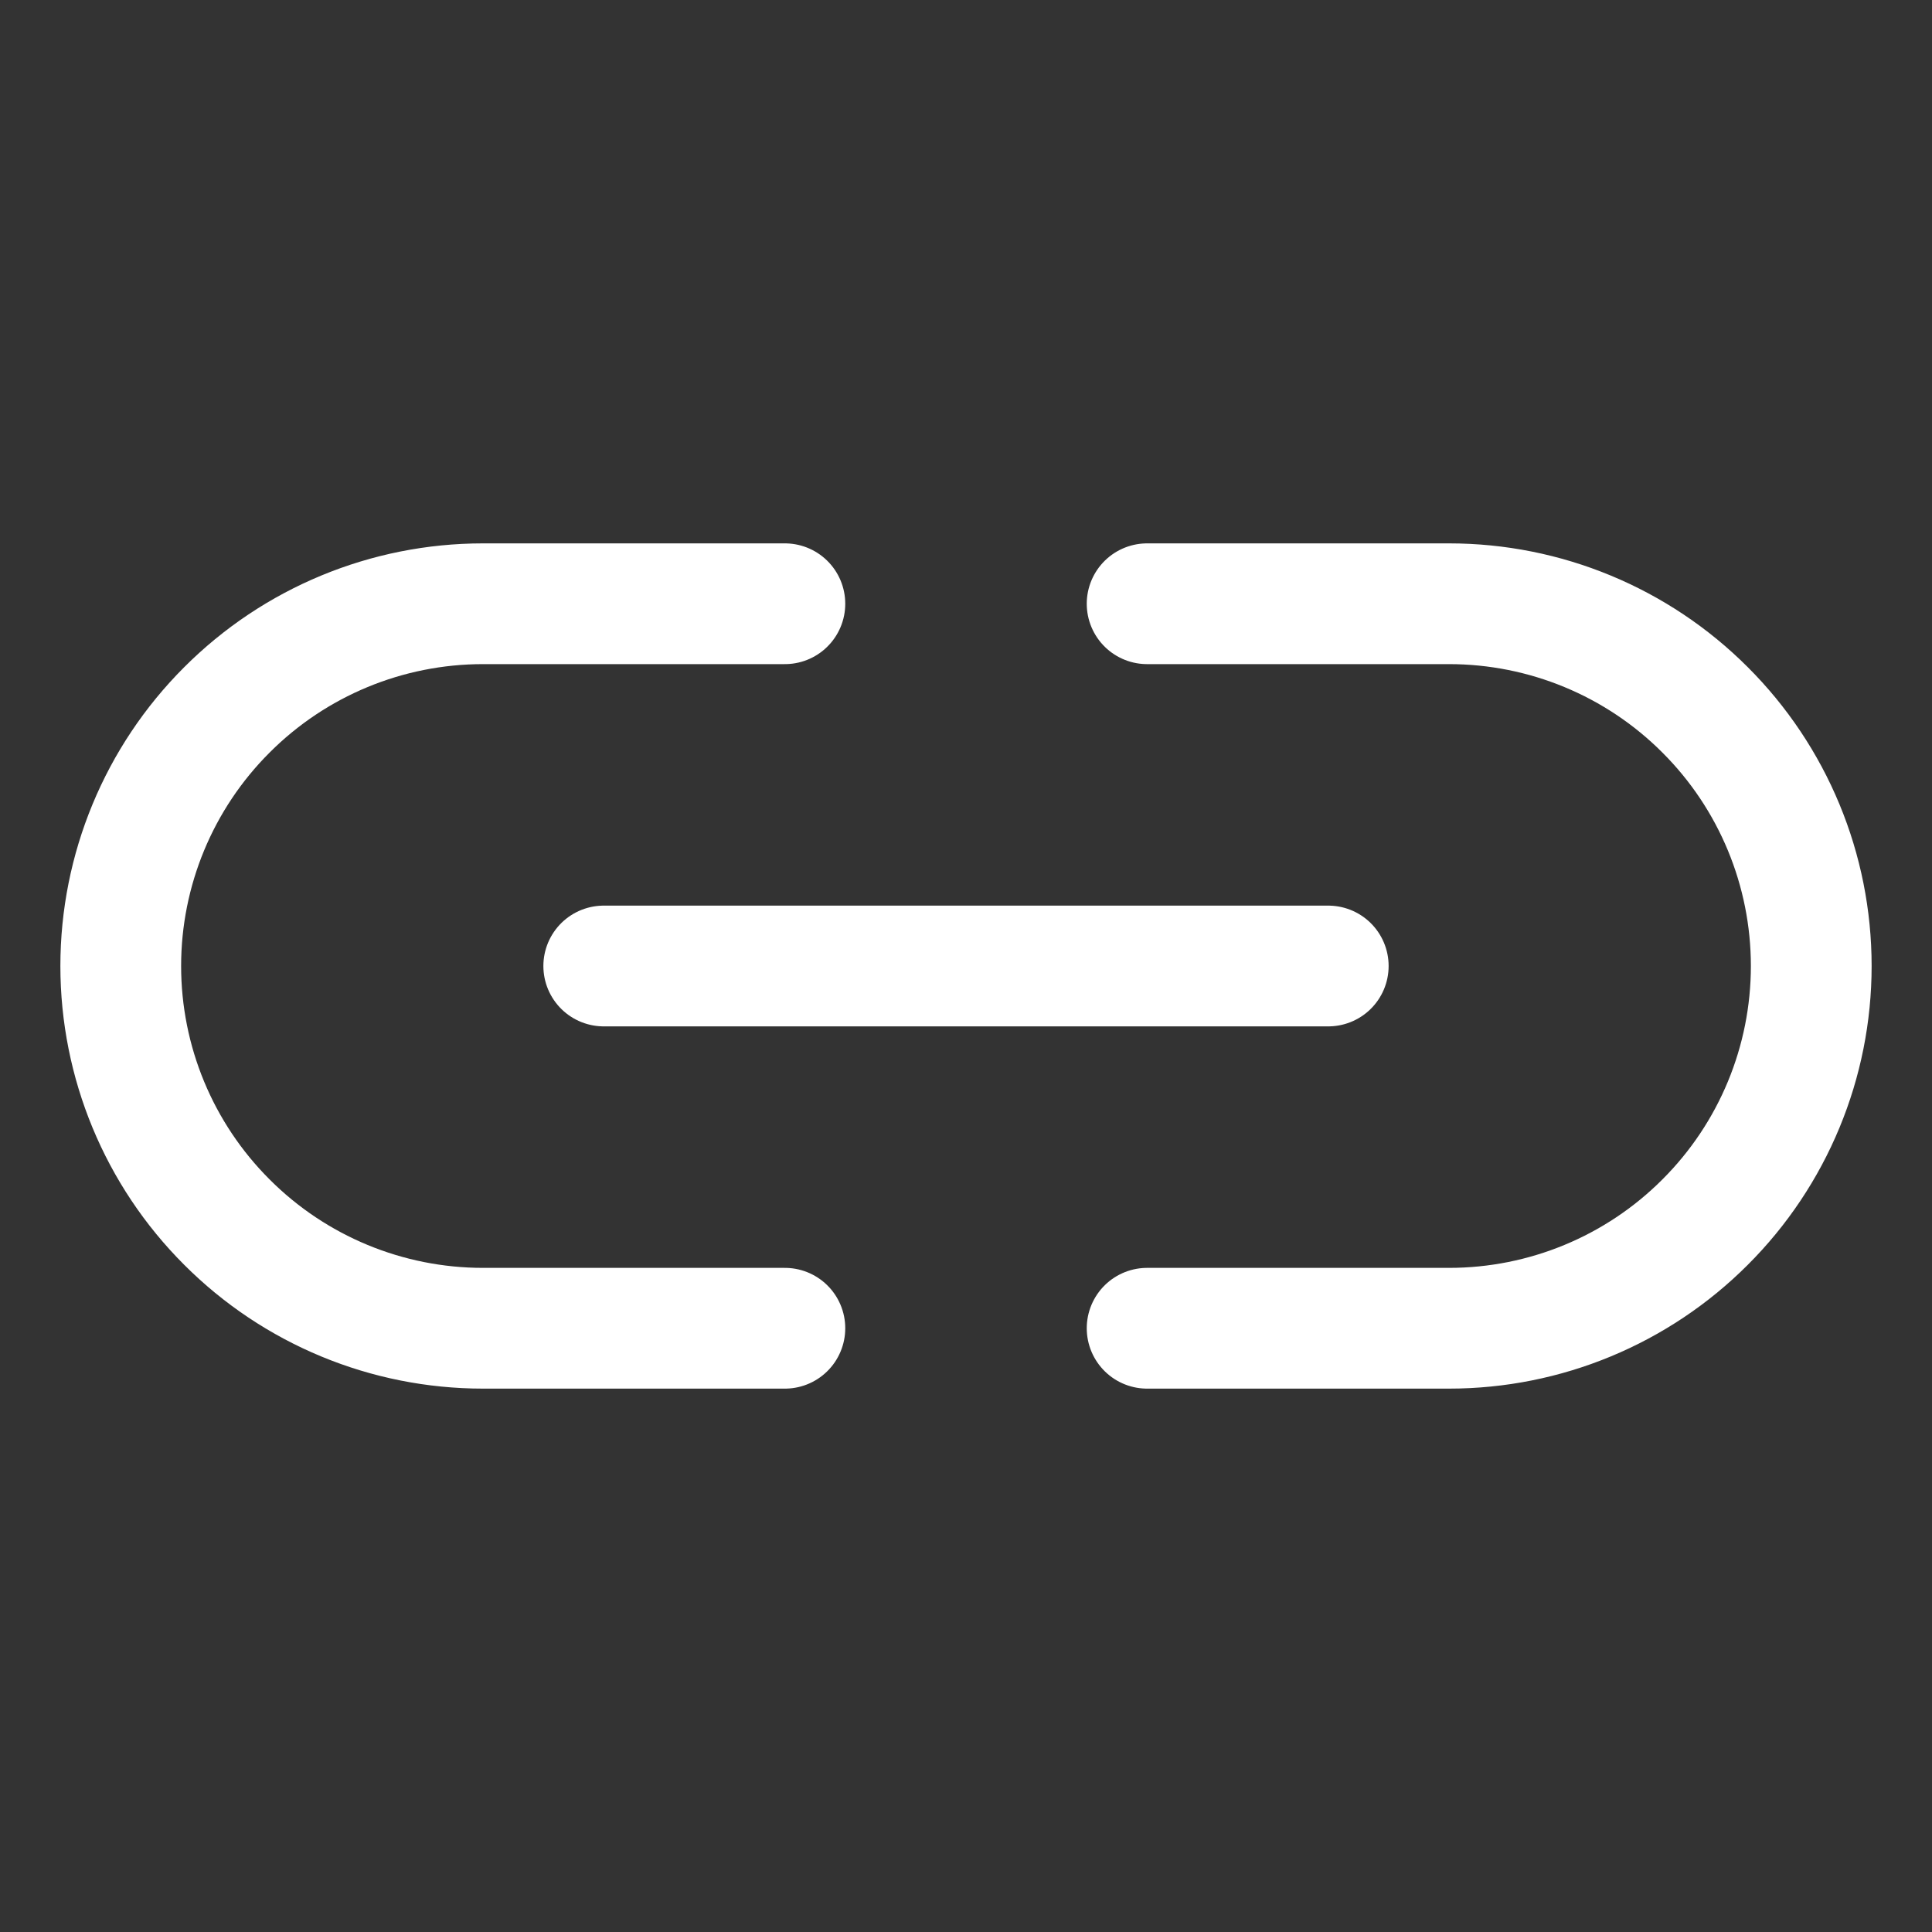
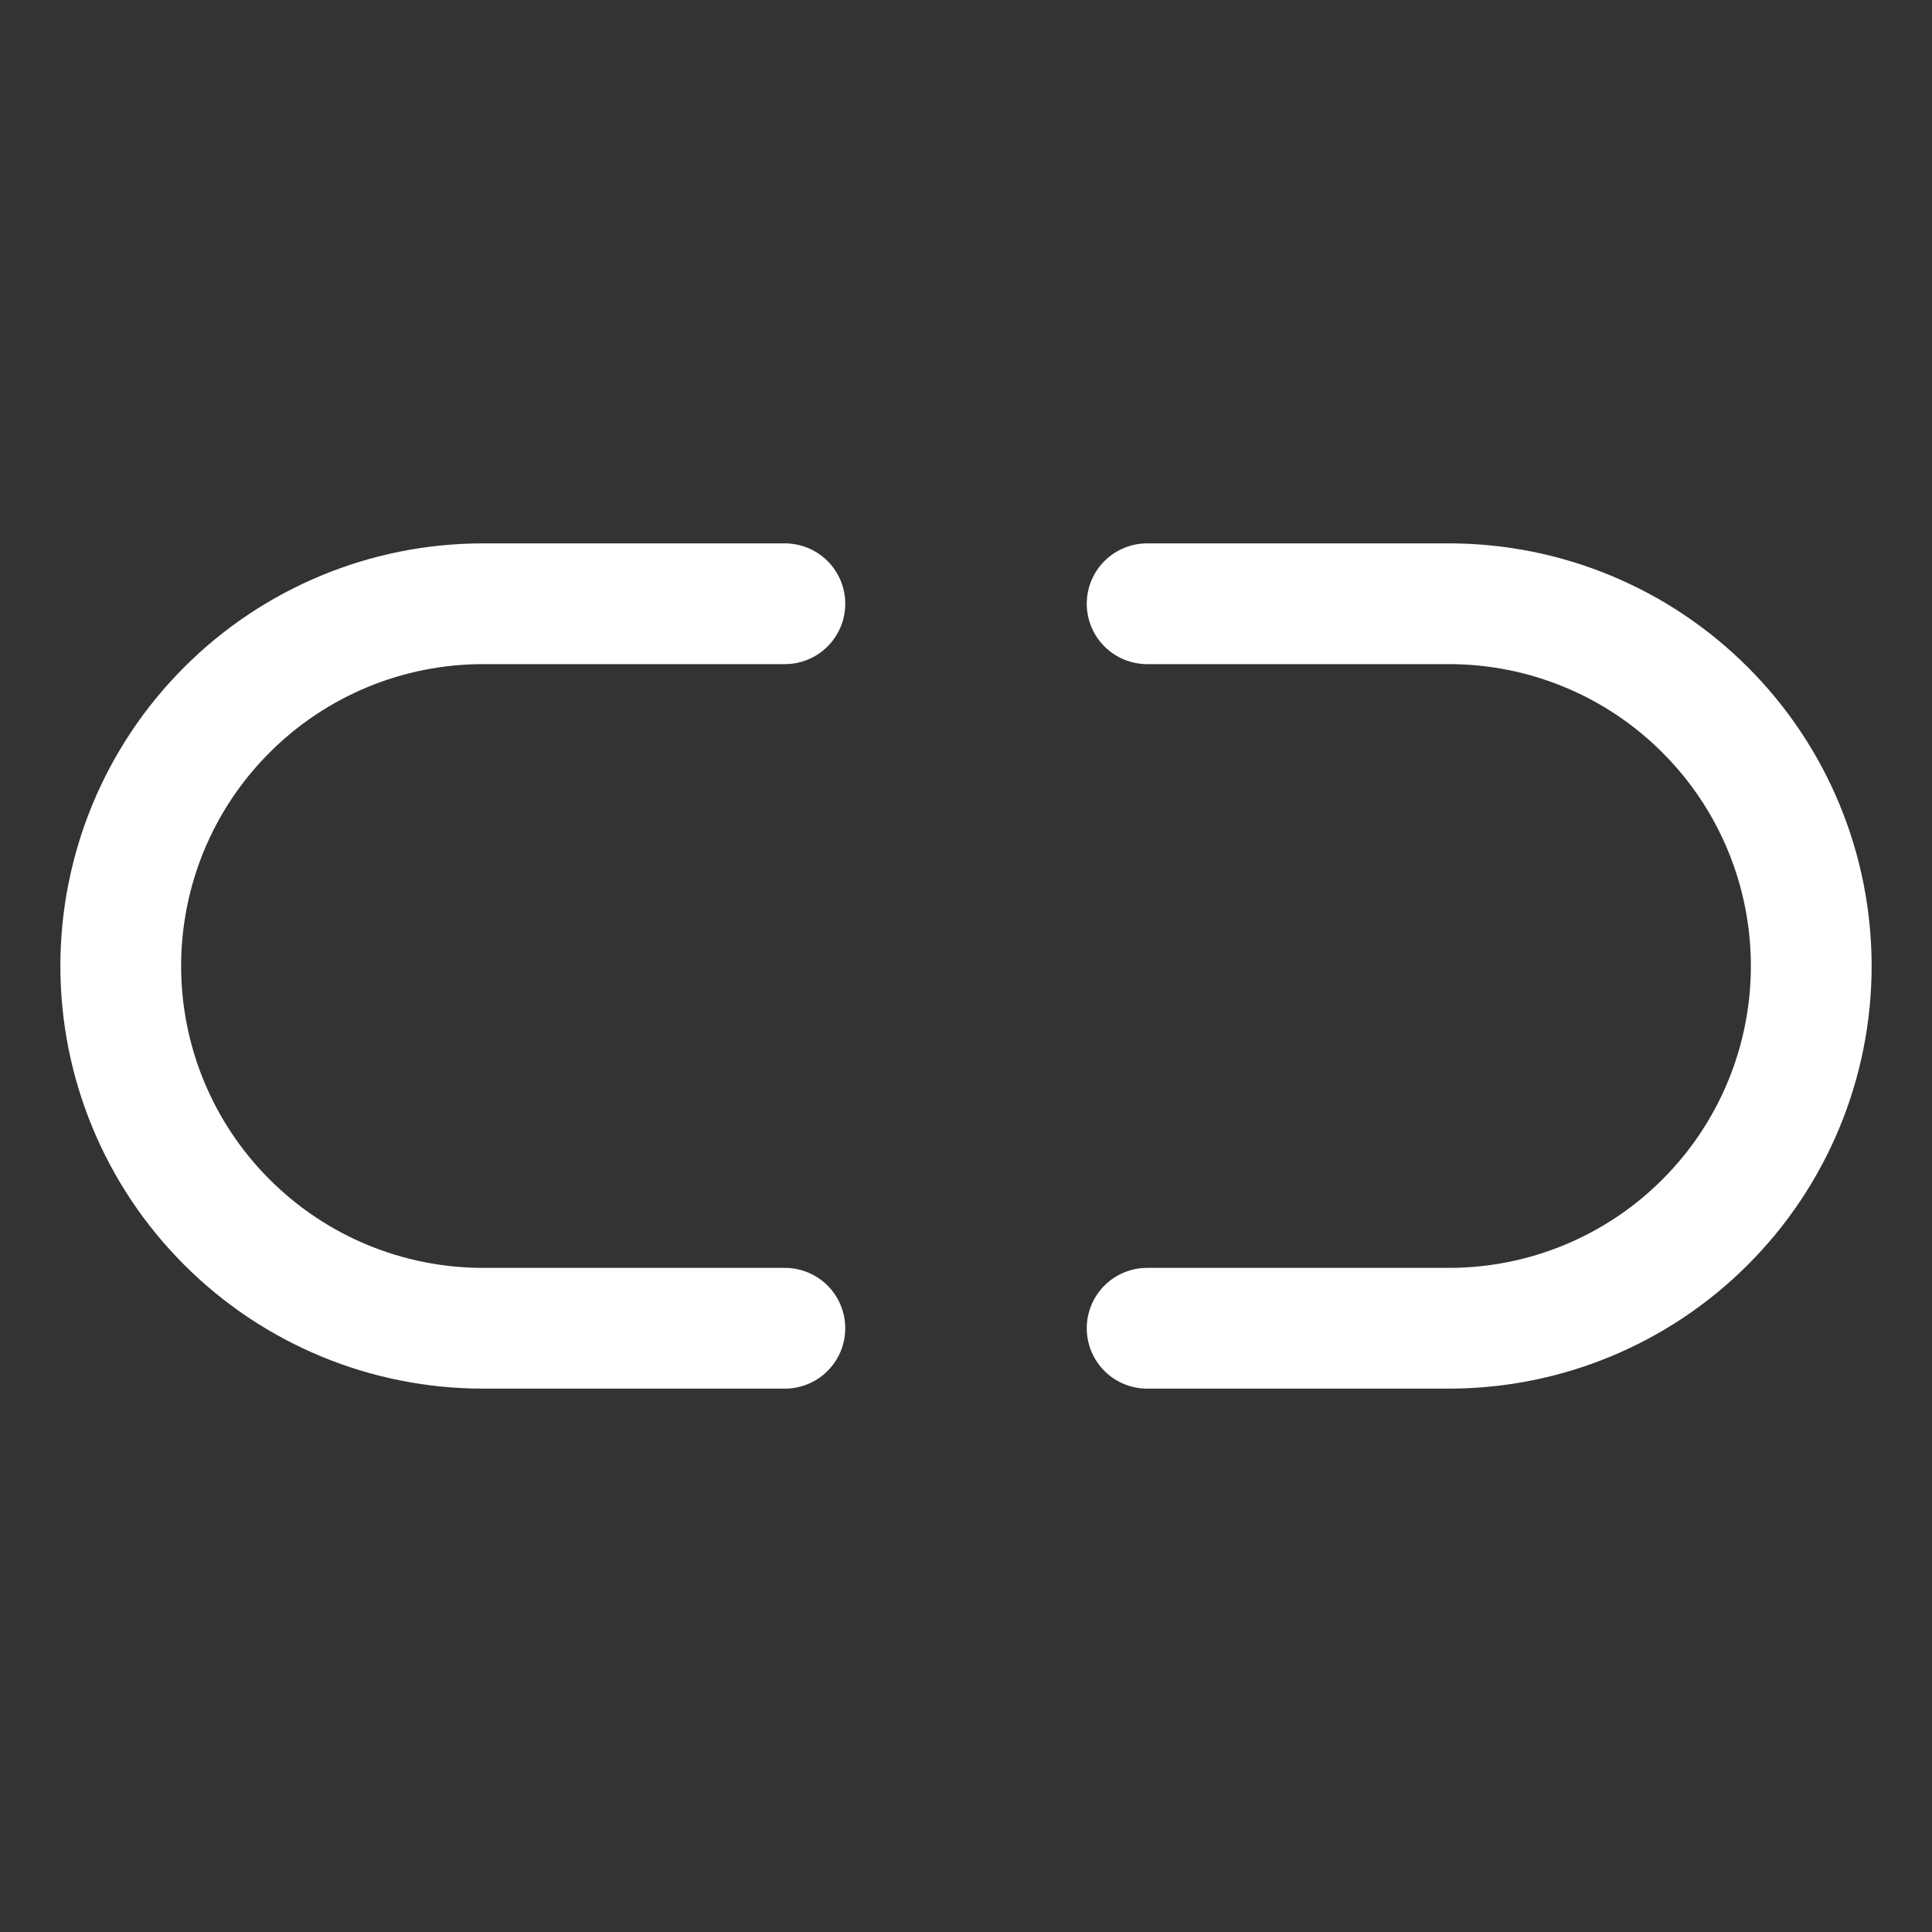
<svg xmlns="http://www.w3.org/2000/svg" width="16" height="16" viewBox="0 0 16 16" fill="none">
  <rect x="0" y="0" width="16" height="16" fill="#333333" stroke="none" />
-   <path d="M5 8H11" stroke="white" stroke-linecap="round" stroke-linejoin="round" />
  <path d="M6.5 11H4C3.204 11 2.441 10.684 1.879 10.121C1.316 9.559 1 8.796 1 8C1 7.204 1.316 6.441 1.879 5.879C2.441 5.316 3.204 5 4 5H6.5" stroke="white" stroke-linecap="round" stroke-linejoin="round" />
  <path d="M9.5 11H12C12.796 11 13.559 10.684 14.121 10.121C14.684 9.559 15 8.796 15 8C15 7.204 14.684 6.441 14.121 5.879C13.559 5.316 12.796 5 12 5H9.5" stroke="white" stroke-linecap="round" stroke-linejoin="round" />
</svg>